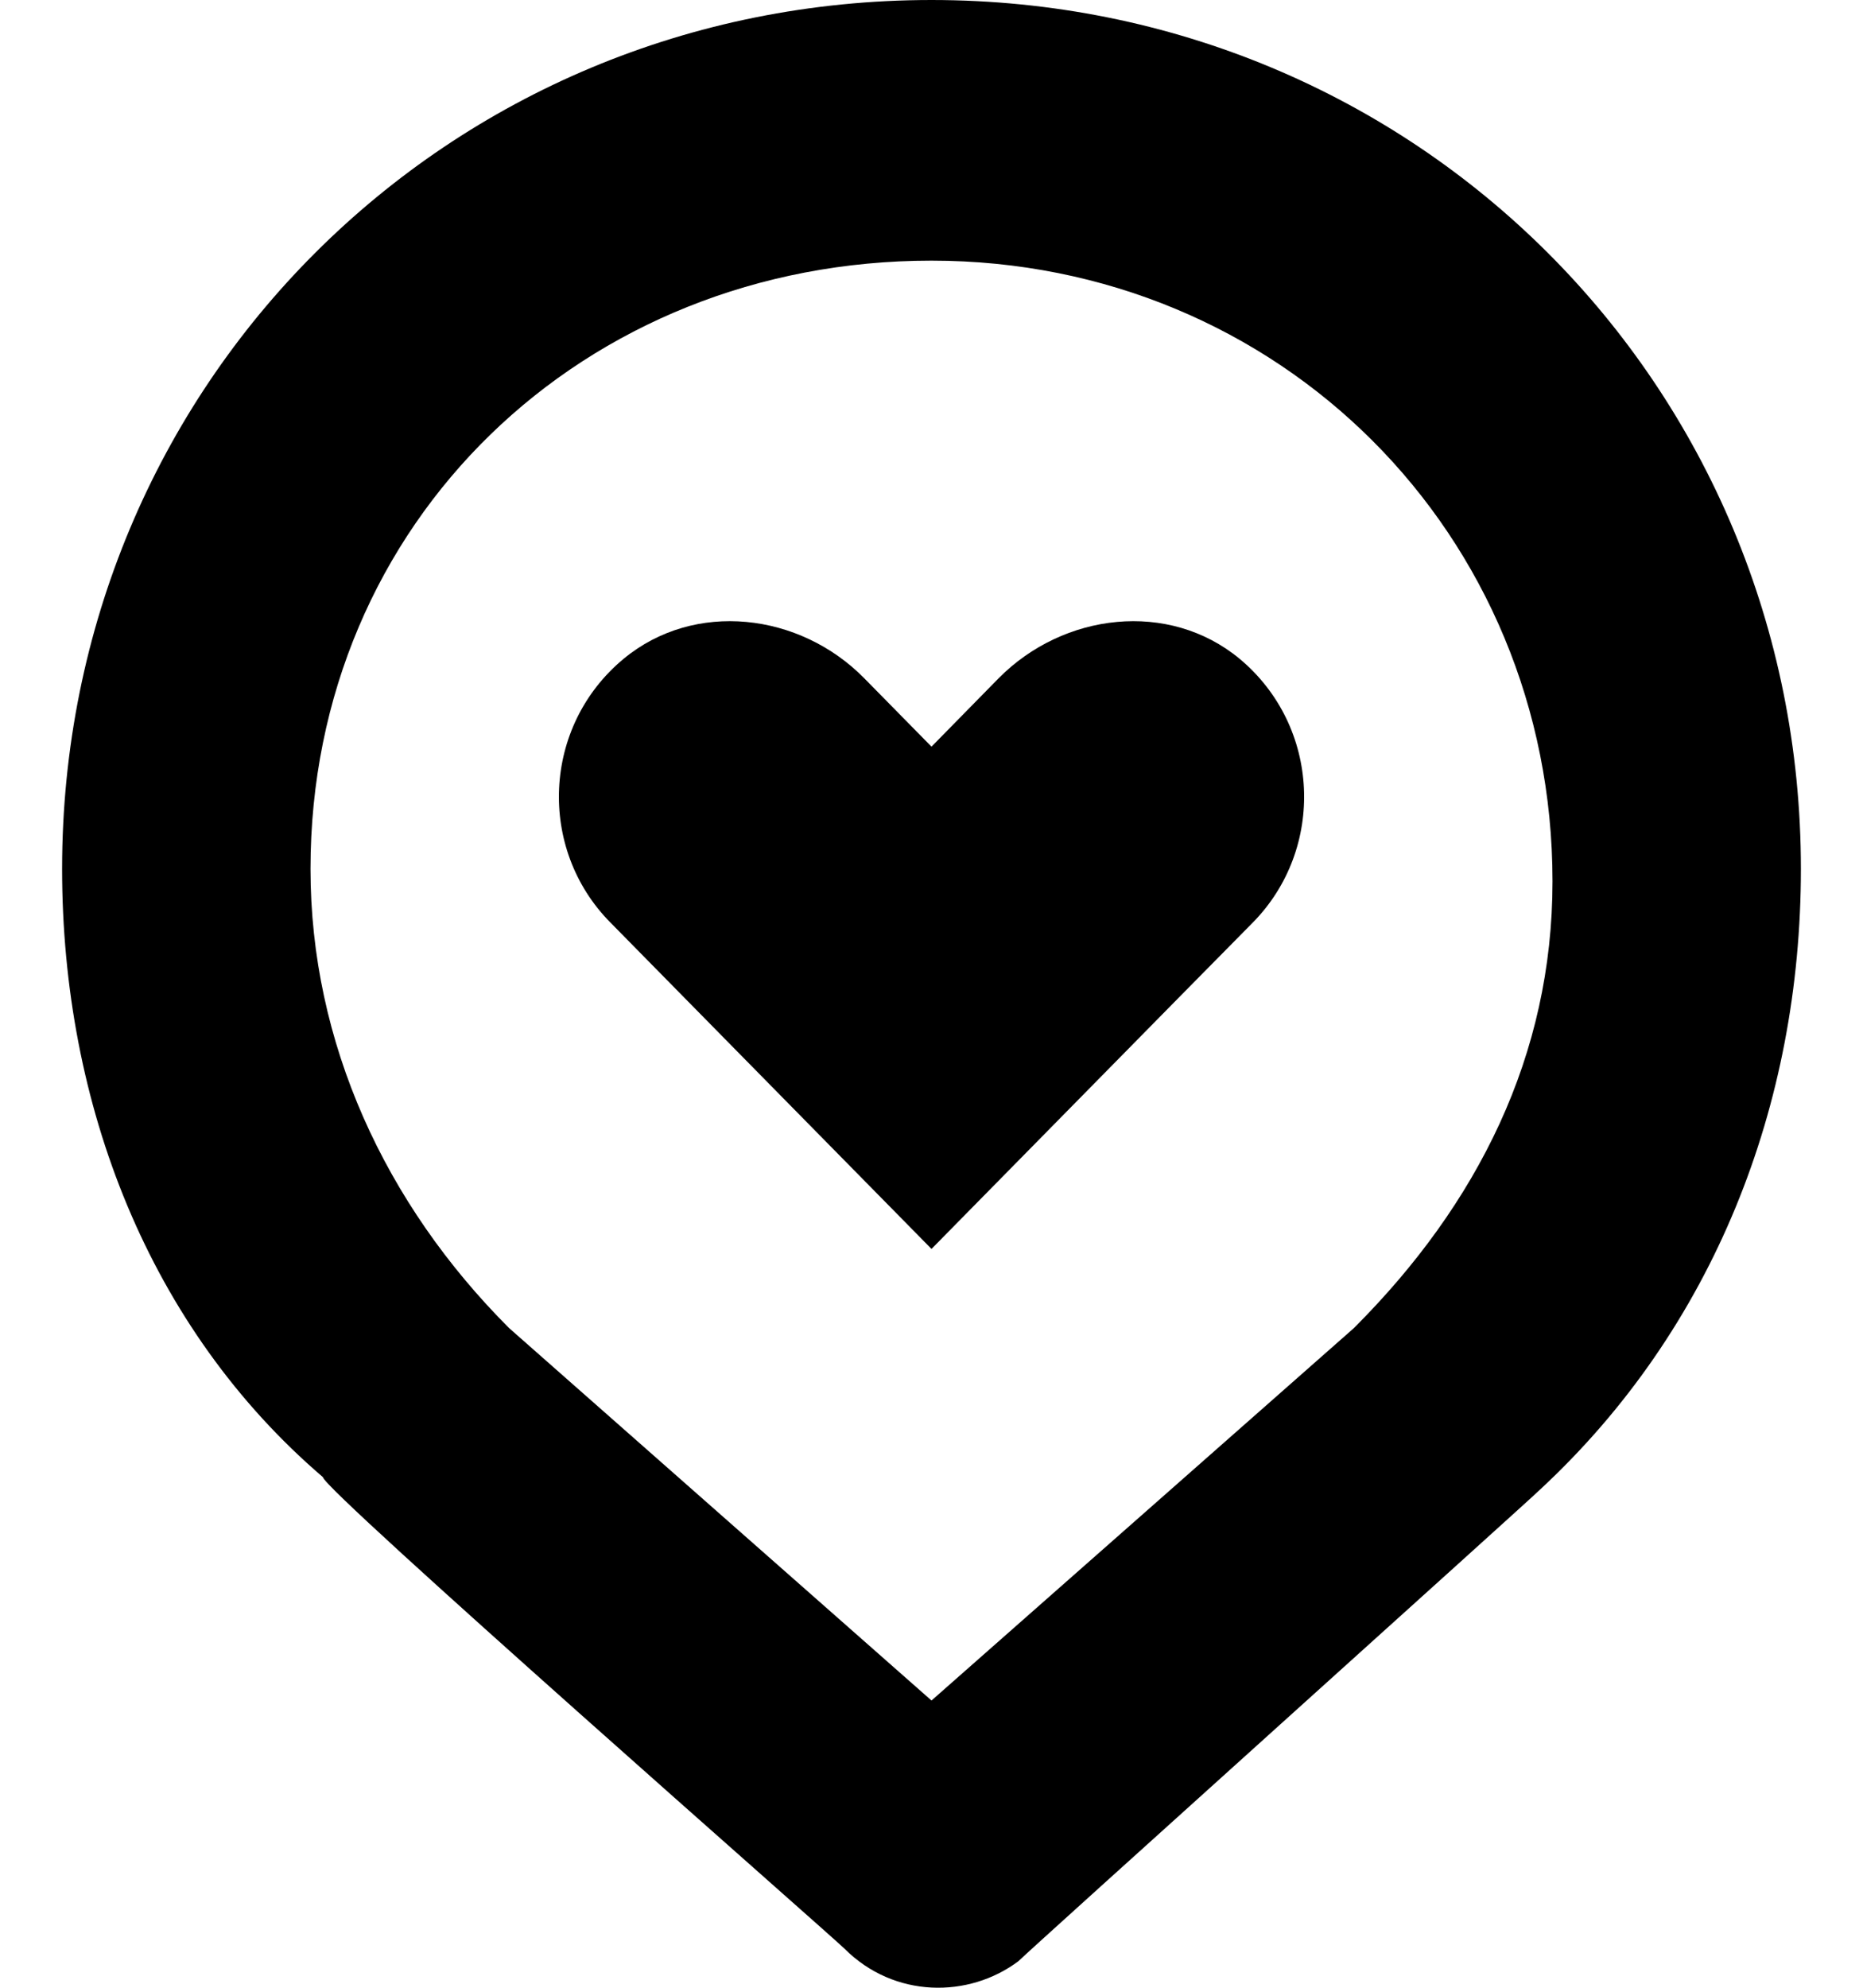
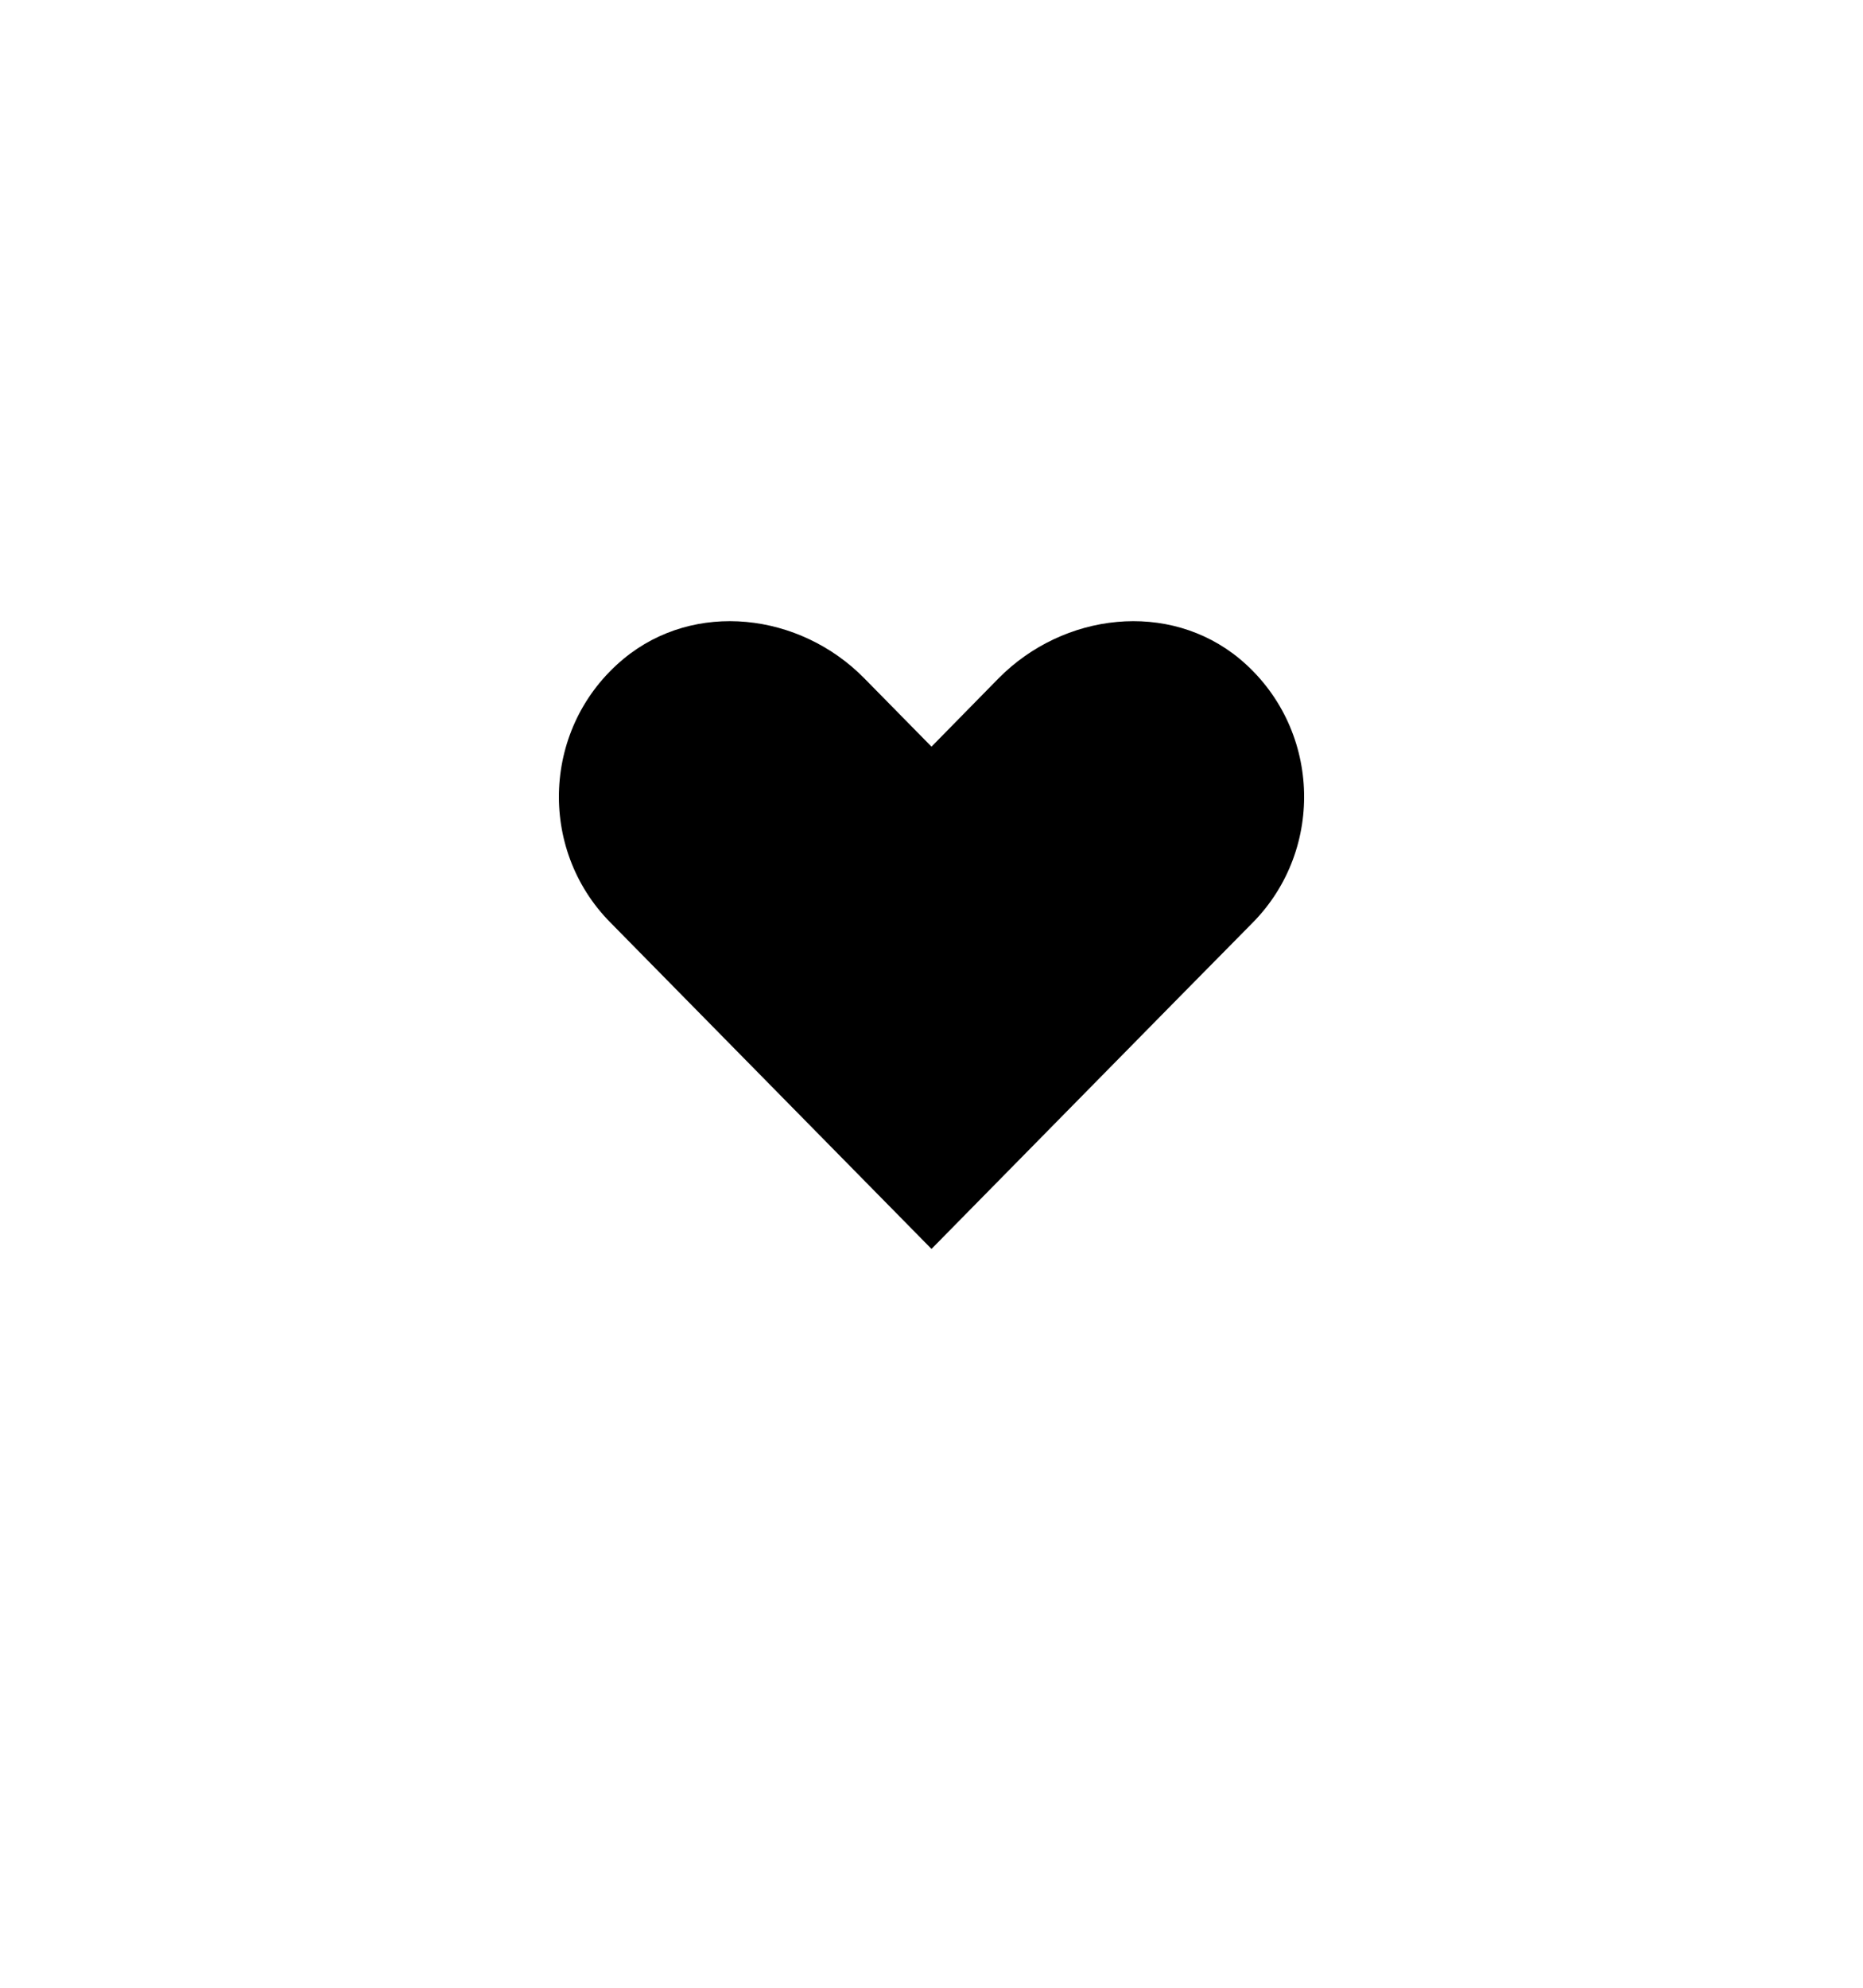
<svg xmlns="http://www.w3.org/2000/svg" width="15" height="16" viewBox="0 0 15 16" fill="none">
  <g id="Icon 16x16">
    <g id="Group">
-       <path id="Vector" d="M6.8 15.686C6.7 15.586 2.6 11.99 2.6 11.89C1.2 10.691 0.5 8.892 0.5 6.994C0.5 3.097 3.6 0 7.5 0C11.4 0 14.5 3.097 14.5 6.994C14.5 8.892 13.8 10.691 12.4 11.99C12.3 12.089 8.3 15.686 8.2 15.786C7.8 16.086 7.2 16.086 6.8 15.686ZM4.1 10.691L7.5 13.688L10.9 10.691C11.9 9.692 12.5 8.493 12.5 7.094C12.5 4.296 10.3 2.098 7.5 2.098C4.7 2.098 2.5 4.196 2.5 6.994C2.5 8.393 3.1 9.692 4.1 10.691C4.1 10.591 4.1 10.591 4.1 10.691Z" fill="black" />
      <path id="Vector_2" d="M9.981 5.303C9.411 4.831 8.563 4.931 8.04 5.46L7.5 6.01L6.959 5.46C6.439 4.931 5.591 4.831 5.021 5.303C4.365 5.847 4.328 6.832 4.913 7.424L6.505 9.042L7.5 10.053L9.49 8.031L10.087 7.426C10.672 6.832 10.635 5.849 9.981 5.303Z" fill="black" />
    </g>
  </g>
</svg>